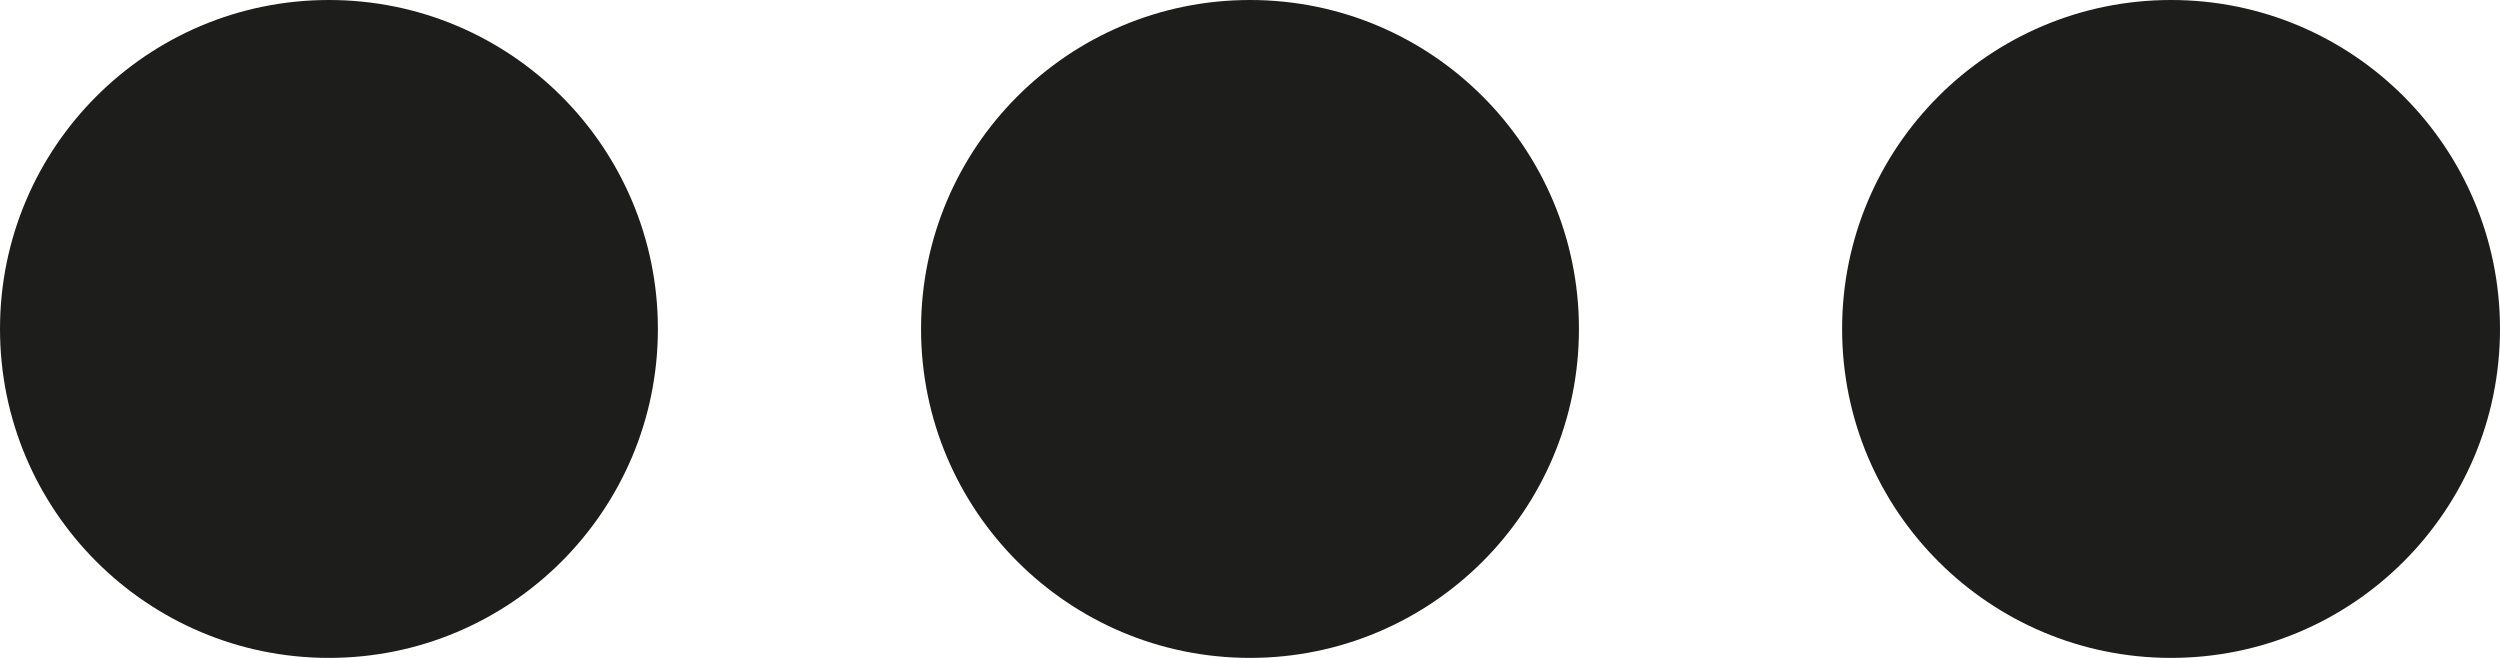
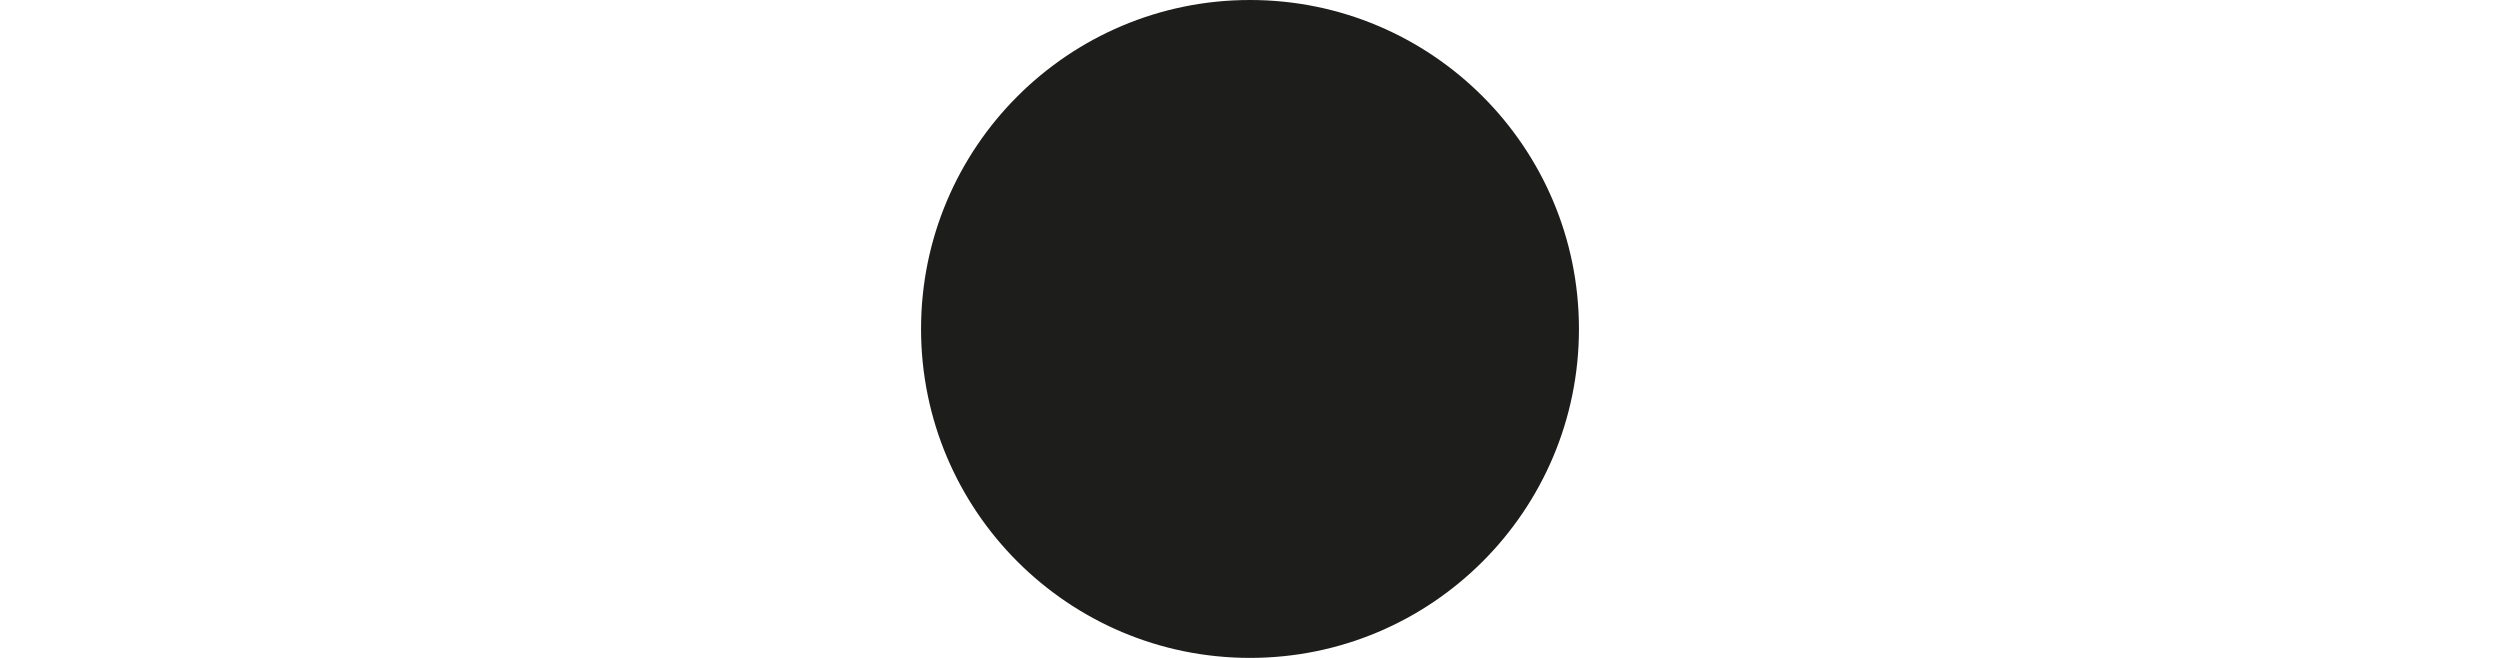
<svg xmlns="http://www.w3.org/2000/svg" id="Ebene_2" viewBox="0 0 19 5">
  <g id="Ebene_1-2">
-     <circle cx="2.5" cy="2.5" r="2.5" style="fill:#1d1d1b;" />
    <circle cx="9.5" cy="2.5" r="2.5" style="fill:#1d1d1b;" />
-     <circle cx="16.5" cy="2.5" r="2.5" style="fill:#1d1d1b;" />
  </g>
</svg>